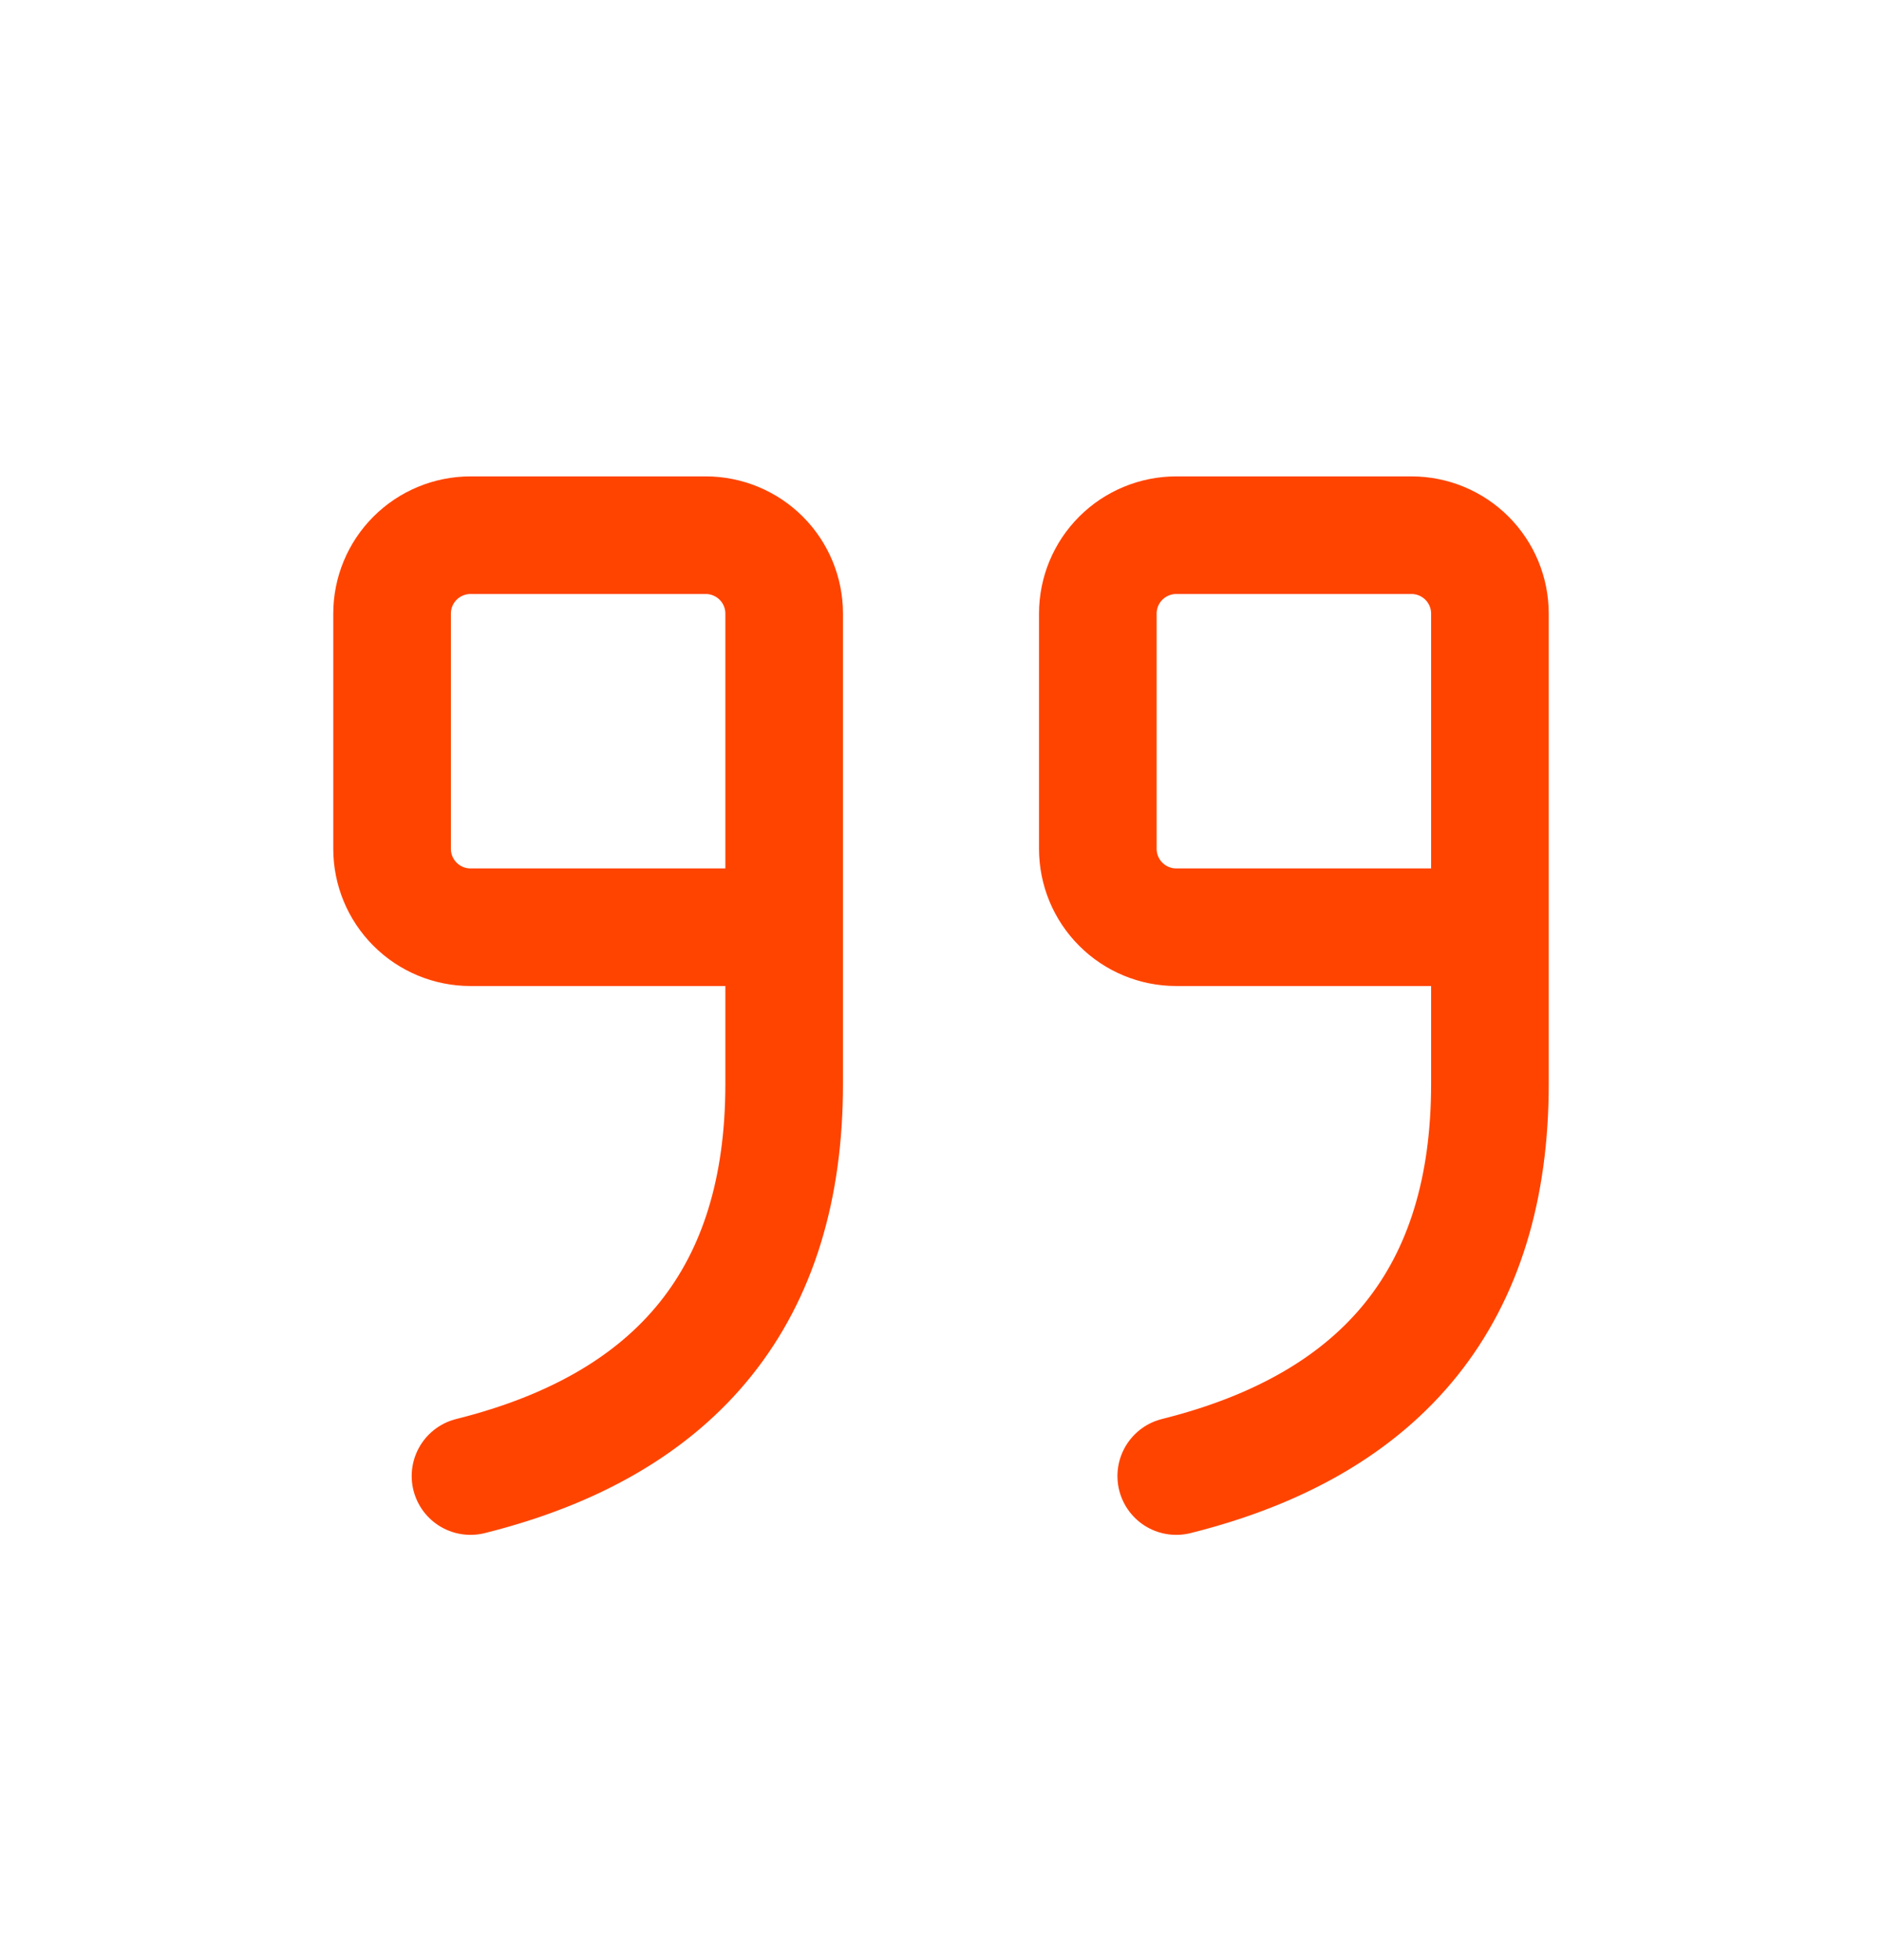
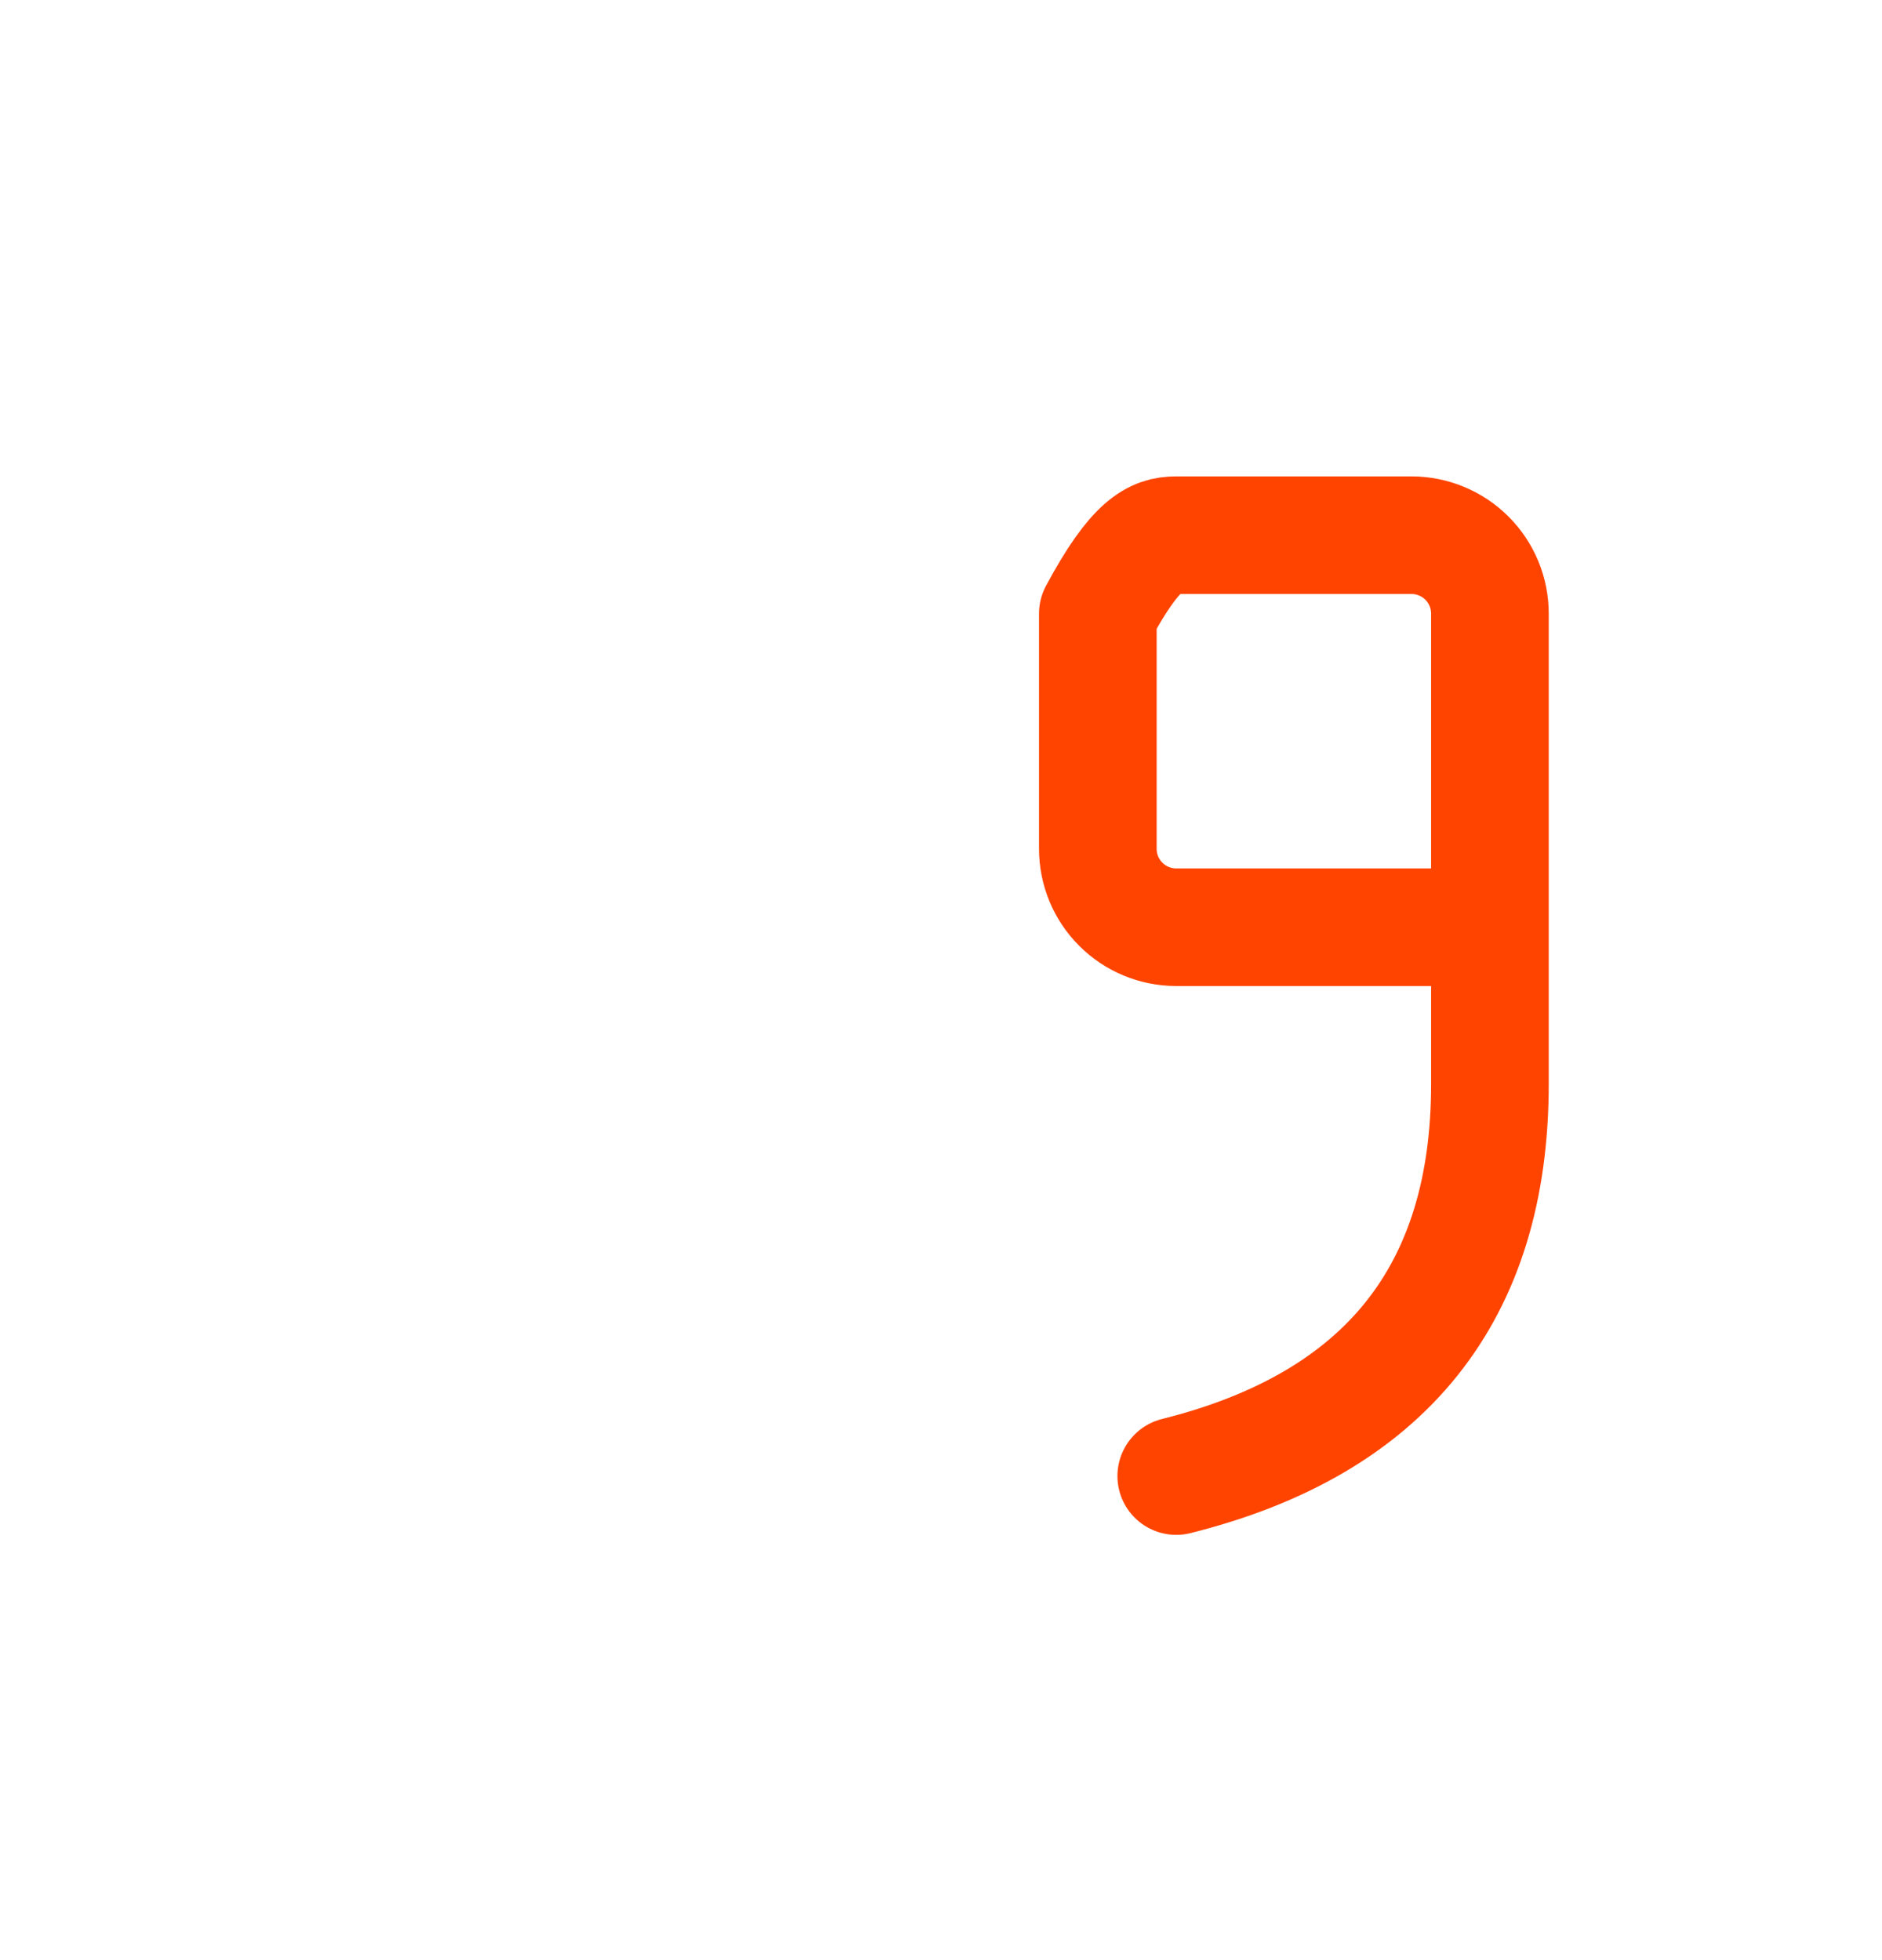
<svg xmlns="http://www.w3.org/2000/svg" width="24" height="25" viewBox="0 0 24 25" fill="none">
  <g clip-path="url(#clip0_1277_19568)">
-     <path d="M10 11.826H6C5.735 11.826 5.48 11.721 5.293 11.533C5.105 11.346 5 11.091 5 10.826V7.826C5 7.561 5.105 7.307 5.293 7.119C5.48 6.932 5.735 6.826 6 6.826H9C9.265 6.826 9.52 6.932 9.707 7.119C9.895 7.307 10 7.561 10 7.826V13.826C10 16.493 8.667 18.159 6 18.826" stroke="#FF4400" stroke-width="1.5" stroke-linecap="round" stroke-linejoin="round" />
-     <path d="M19 11.826H15C14.735 11.826 14.48 11.721 14.293 11.533C14.105 11.346 14 11.091 14 10.826V7.826C14 7.561 14.105 7.307 14.293 7.119C14.48 6.932 14.735 6.826 15 6.826H18C18.265 6.826 18.52 6.932 18.707 7.119C18.895 7.307 19 7.561 19 7.826V13.826C19 16.493 17.667 18.159 15 18.826" stroke="#FF4400" stroke-width="1.5" stroke-linecap="round" stroke-linejoin="round" />
+     <path d="M19 11.826H15C14.735 11.826 14.48 11.721 14.293 11.533C14.105 11.346 14 11.091 14 10.826V7.826C14.48 6.932 14.735 6.826 15 6.826H18C18.265 6.826 18.52 6.932 18.707 7.119C18.895 7.307 19 7.561 19 7.826V13.826C19 16.493 17.667 18.159 15 18.826" stroke="#FF4400" stroke-width="1.5" stroke-linecap="round" stroke-linejoin="round" />
  </g>
  <defs>
    <clipPath id="clip0_1277_19568">
      <rect width="24" height="24" fill="white" transform="translate(0 0.826)" />
    </clipPath>
  </defs>
</svg>